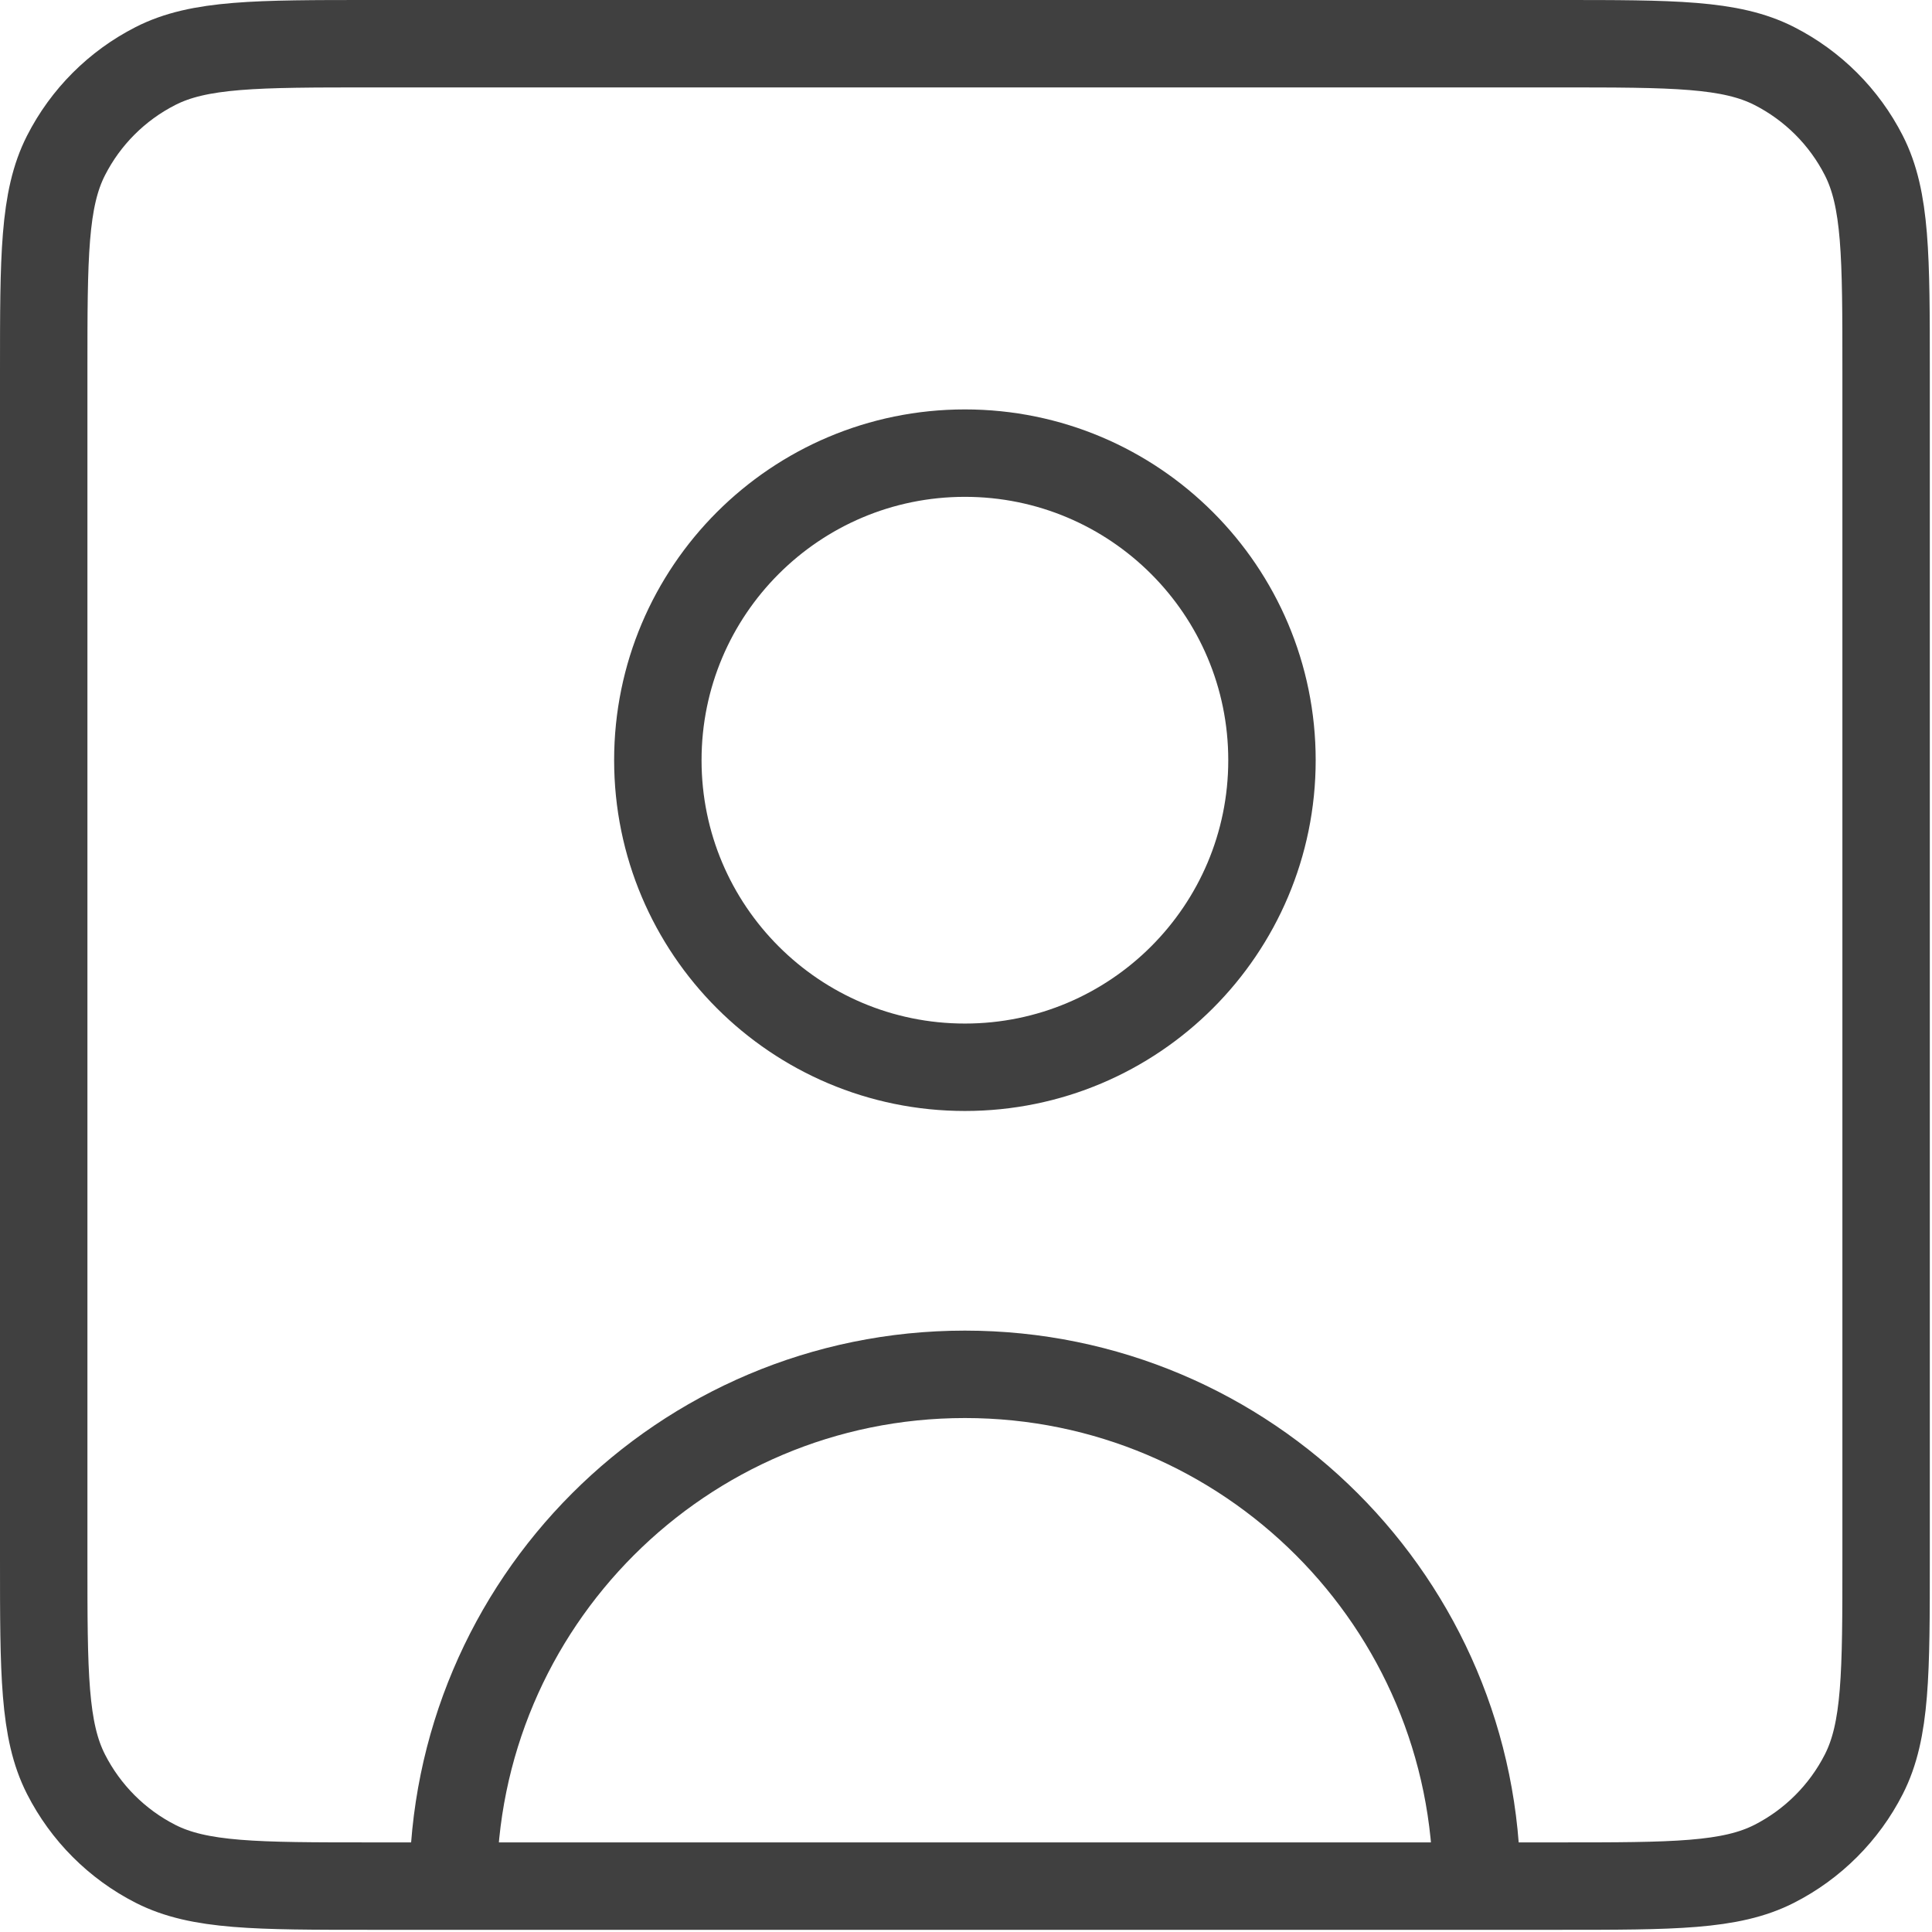
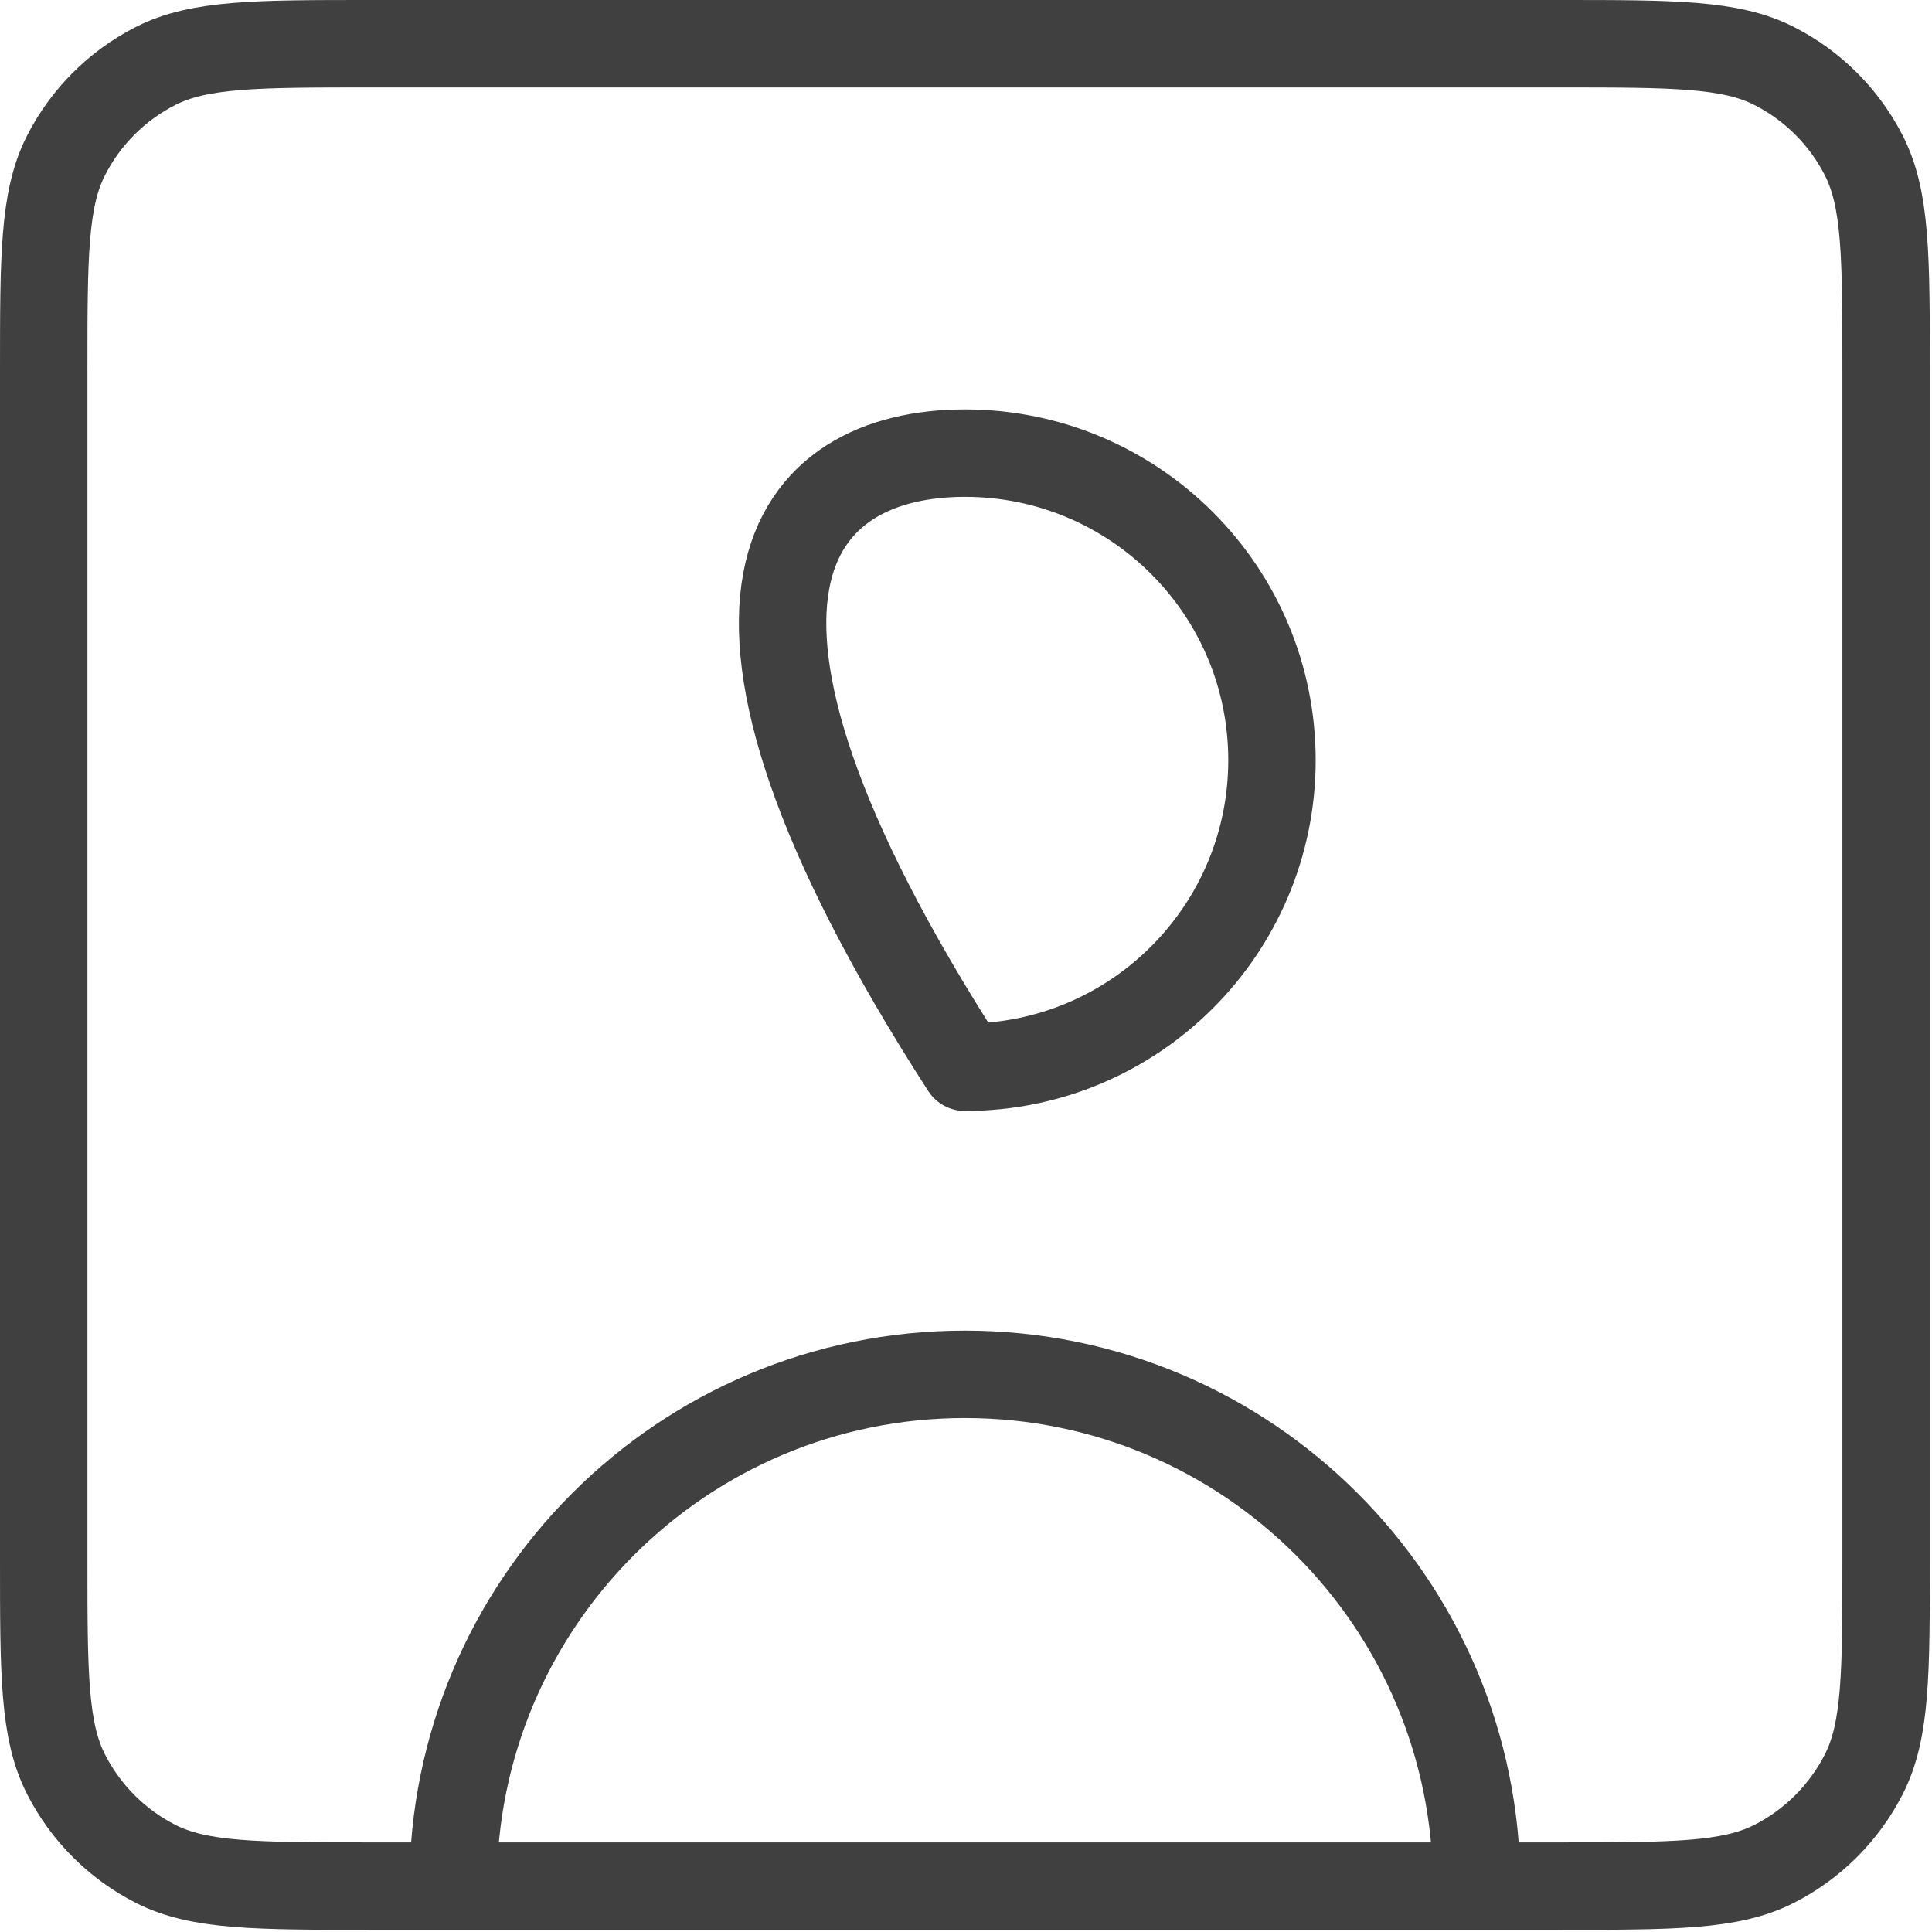
<svg xmlns="http://www.w3.org/2000/svg" width="221" height="221" viewBox="0 0 221 221" fill="none">
-   <path d="M168.917 215.75C168.917 183.418 142.707 157.208 110.375 157.208C78.043 157.208 51.833 183.418 51.833 215.75M168.917 215.75H178.32C191.408 215.75 197.953 215.75 202.957 213.2C207.364 210.955 210.955 207.364 213.2 202.957C215.75 197.953 215.75 191.408 215.75 178.32V42.431C215.75 29.342 215.75 22.787 213.2 17.783C210.955 13.377 207.364 9.797 202.957 7.552C197.948 5 191.4 5 178.286 5H42.469C29.354 5 22.792 5 17.783 7.552C13.377 9.797 9.797 13.377 7.552 17.783C5 22.792 5 29.354 5 42.469V178.286C5 191.4 5 197.948 7.552 202.957C9.797 207.364 13.377 210.955 17.783 213.2C22.787 215.75 29.342 215.75 42.431 215.75H51.833M168.917 215.75H51.833M110.375 122.083C90.976 122.083 75.25 106.357 75.25 86.958C75.25 67.559 90.976 51.833 110.375 51.833C129.774 51.833 145.5 67.559 145.5 86.958C145.5 106.357 129.774 122.083 110.375 122.083Z" stroke="#404040" stroke-width="10" stroke-linecap="round" stroke-linejoin="round" />
+   <path d="M168.917 215.75C168.917 183.418 142.707 157.208 110.375 157.208C78.043 157.208 51.833 183.418 51.833 215.75M168.917 215.75H178.32C191.408 215.75 197.953 215.75 202.957 213.2C207.364 210.955 210.955 207.364 213.2 202.957C215.75 197.953 215.75 191.408 215.75 178.32V42.431C215.75 29.342 215.75 22.787 213.2 17.783C210.955 13.377 207.364 9.797 202.957 7.552C197.948 5 191.4 5 178.286 5H42.469C29.354 5 22.792 5 17.783 7.552C13.377 9.797 9.797 13.377 7.552 17.783C5 22.792 5 29.354 5 42.469V178.286C5 191.4 5 197.948 7.552 202.957C9.797 207.364 13.377 210.955 17.783 213.2C22.787 215.75 29.342 215.75 42.431 215.75H51.833M168.917 215.75H51.833M110.375 122.083C75.25 67.559 90.976 51.833 110.375 51.833C129.774 51.833 145.5 67.559 145.5 86.958C145.5 106.357 129.774 122.083 110.375 122.083Z" stroke="#404040" stroke-width="10" stroke-linecap="round" stroke-linejoin="round" />
</svg>